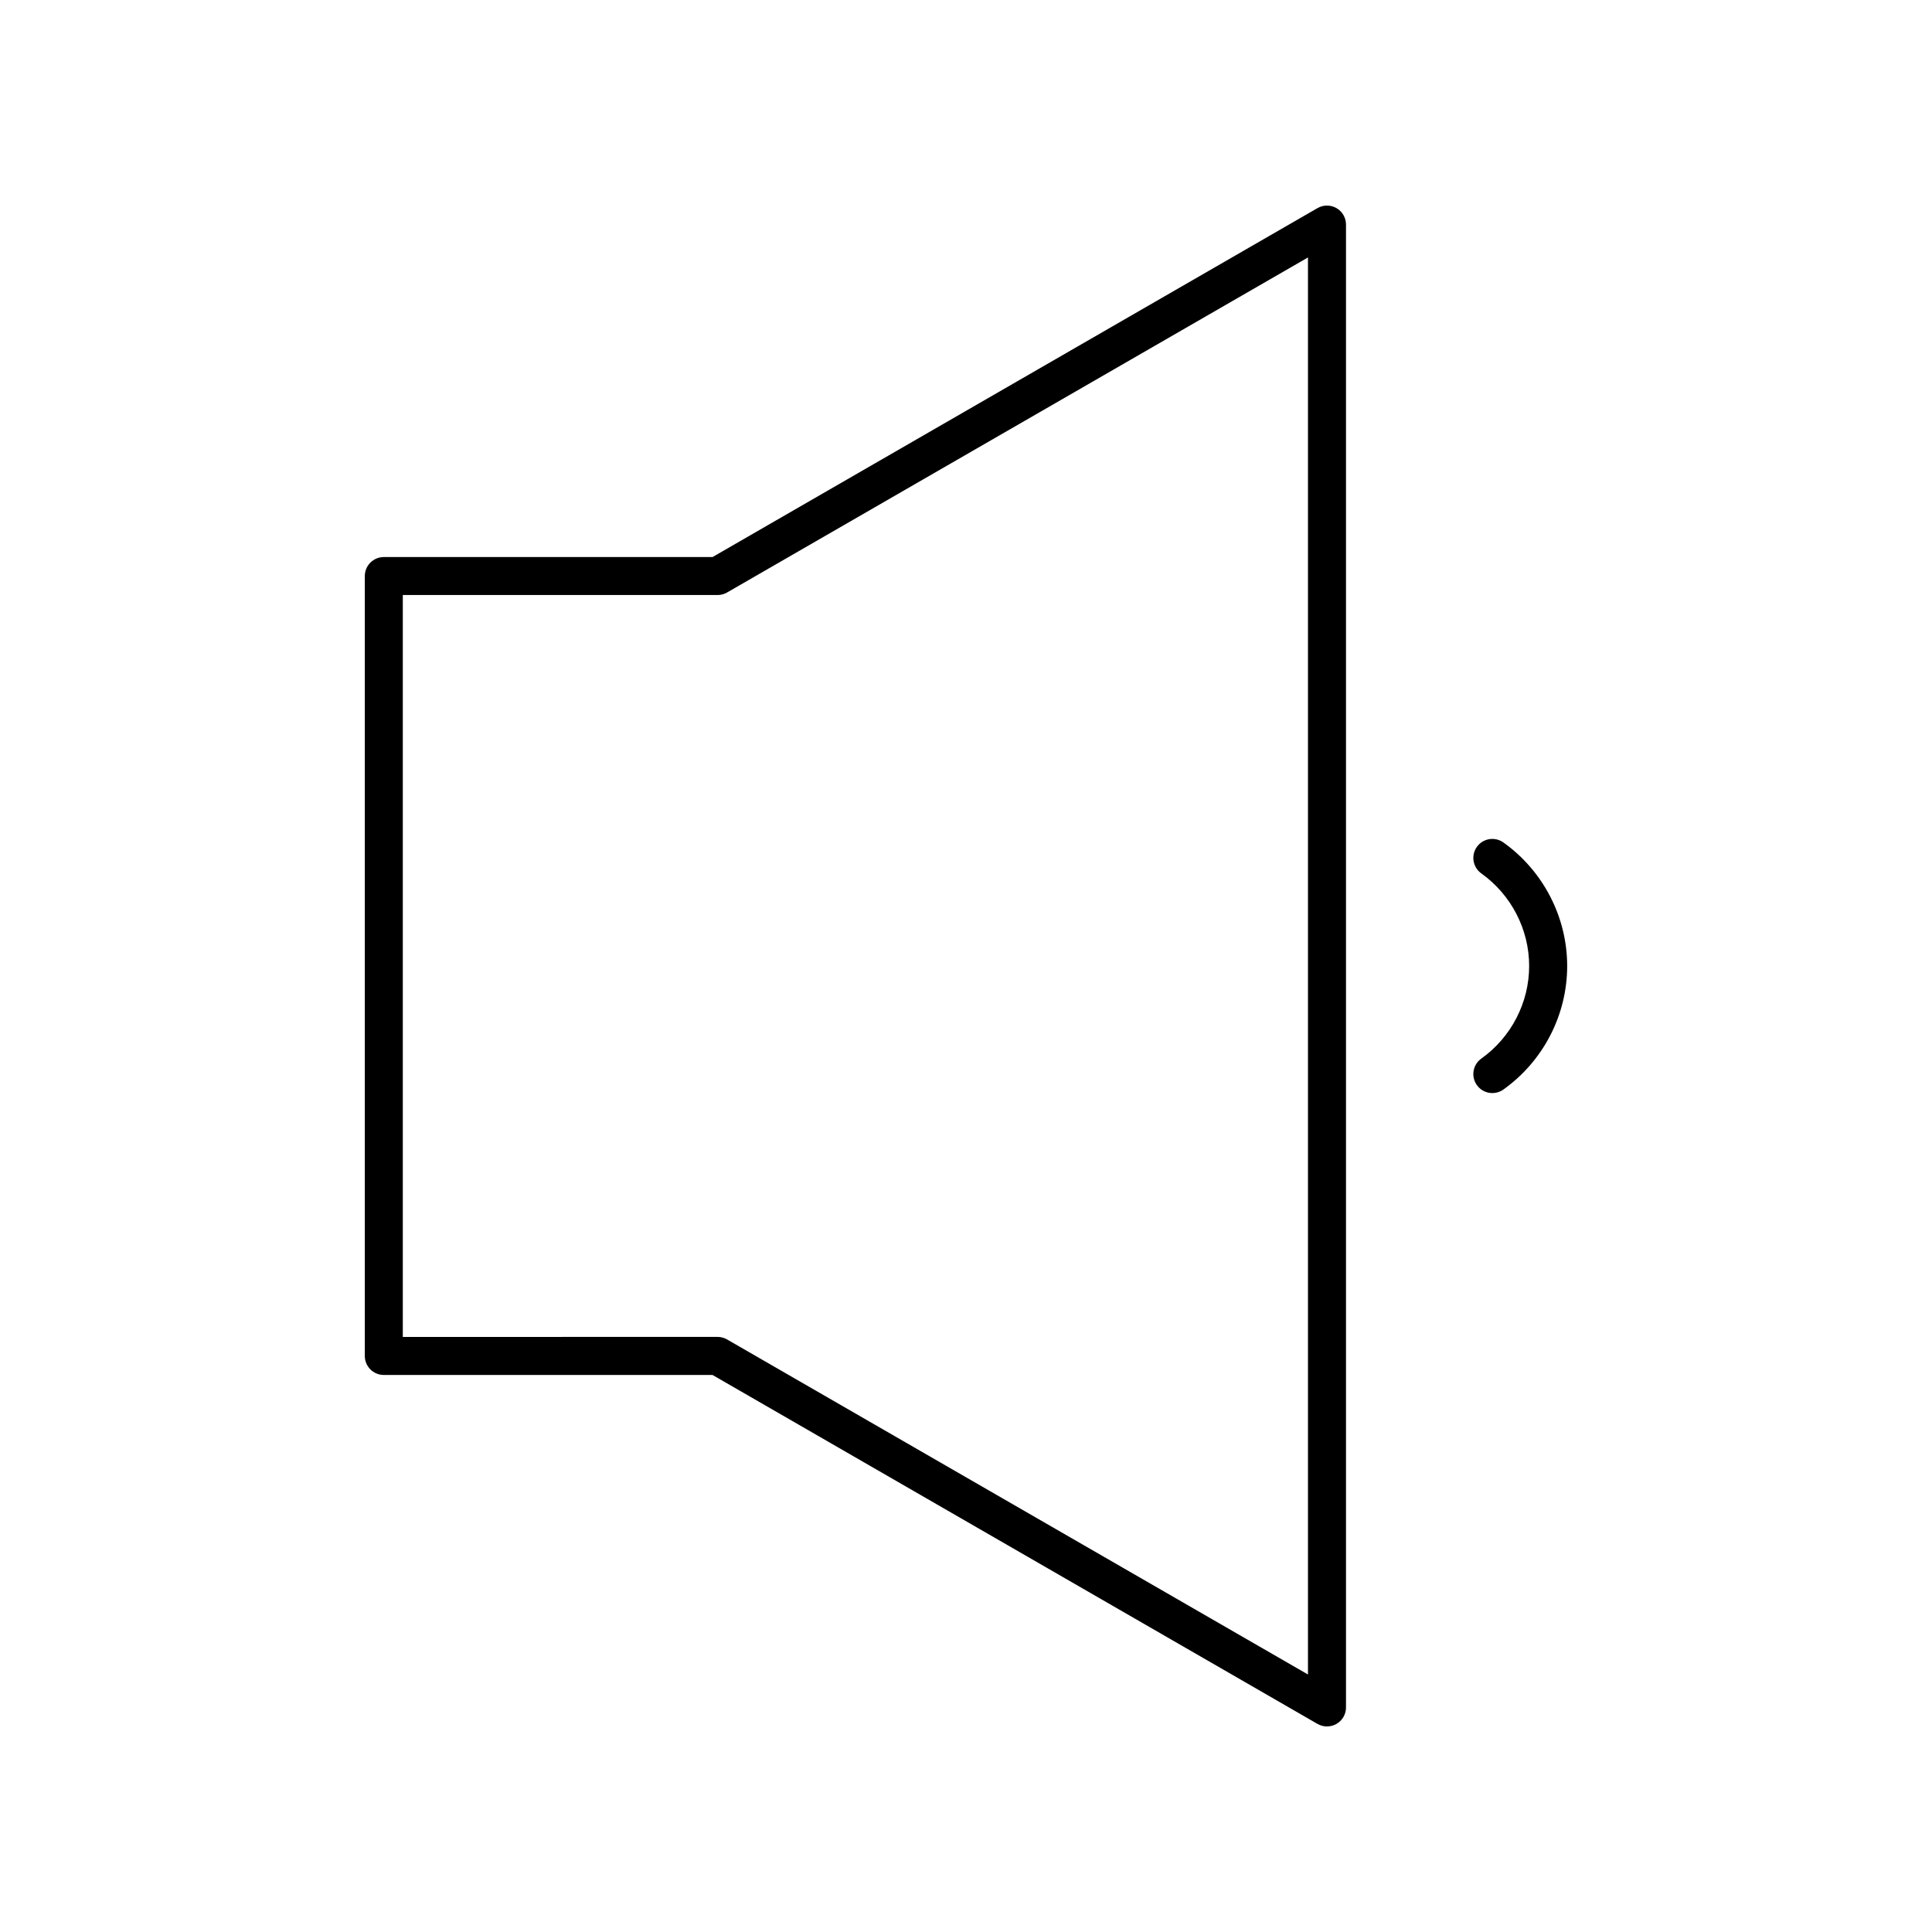
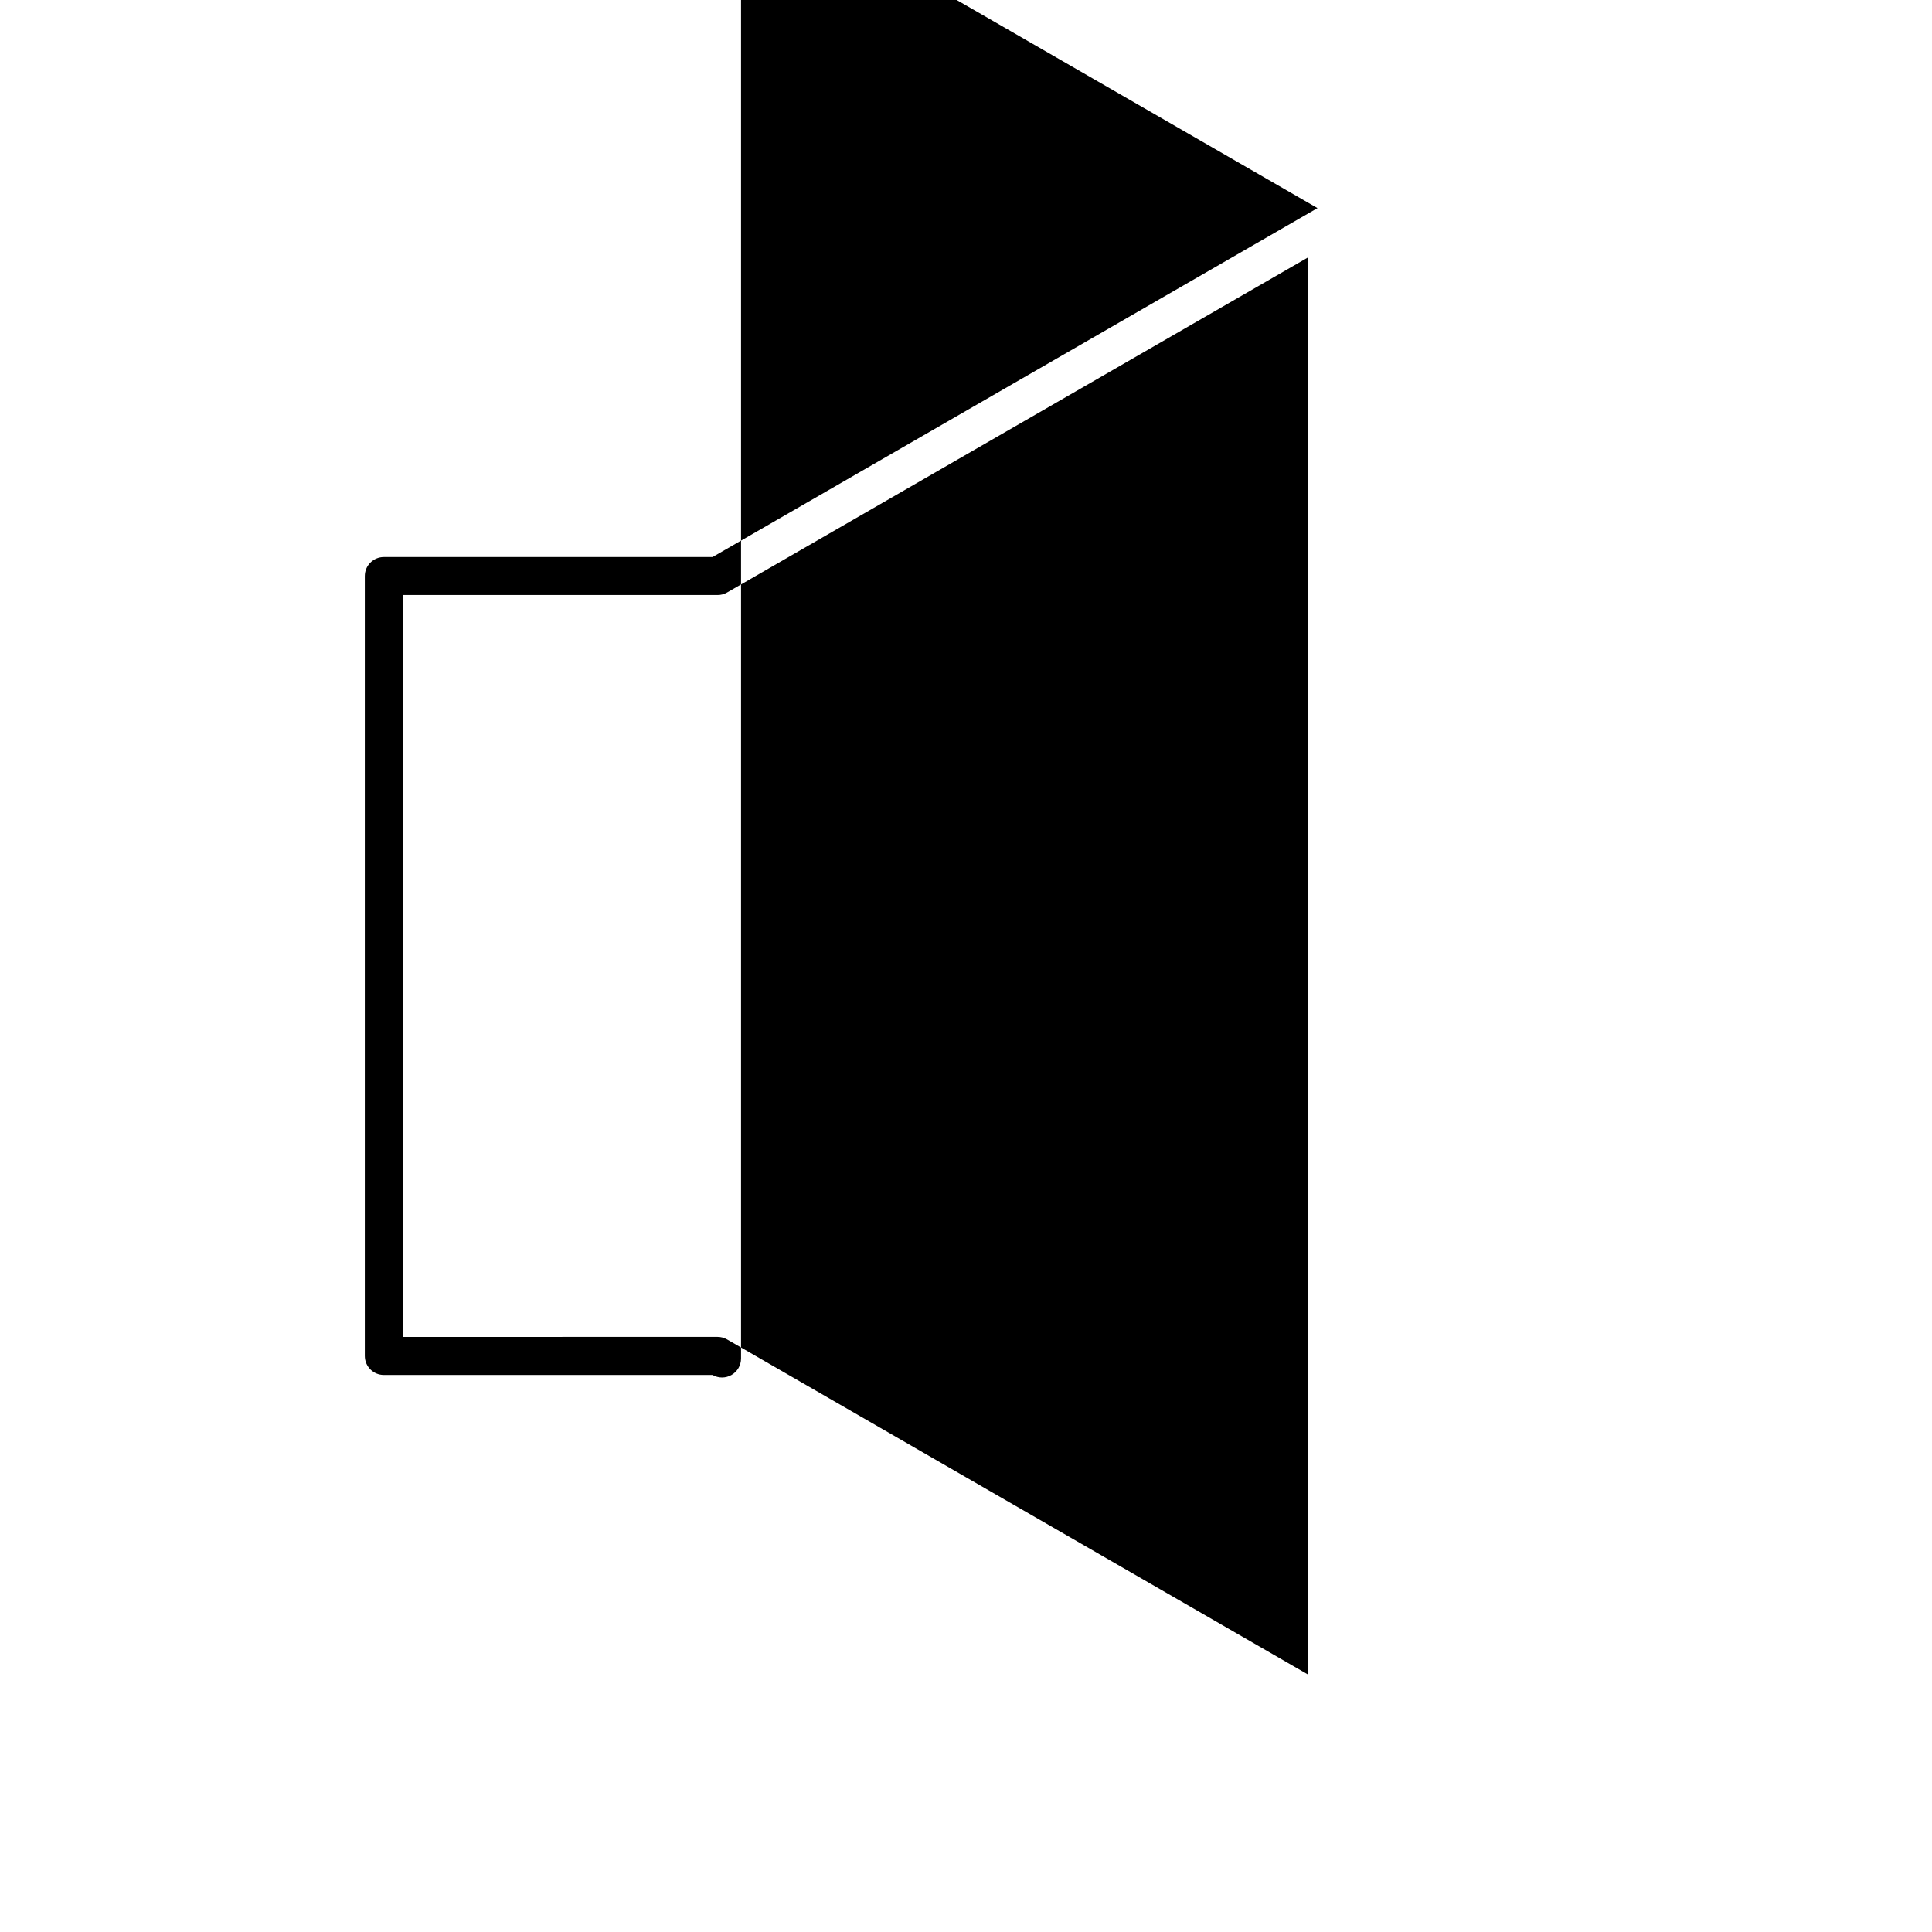
<svg xmlns="http://www.w3.org/2000/svg" fill="#000000" width="800px" height="800px" version="1.1" viewBox="144 144 512 512">
  <g>
-     <path d="m493.15 199.15-160.32 92.473h-87.113c-2.781 0-5.039 2.254-5.039 5.039v206.68c0 2.781 2.254 5.039 5.039 5.039h87.109l160.32 92.473c0.781 0.445 1.652 0.672 2.519 0.672 0.871 0 1.738-0.227 2.519-0.676 1.559-0.898 2.519-2.562 2.519-4.363v-392.97c0-1.801-0.961-3.465-2.519-4.363-1.559-0.895-3.481-0.902-5.035 0zm-2.523 388.61-153.94-88.789c-0.766-0.441-1.633-0.676-2.516-0.676l-83.422 0.004v-196.61h83.422c0.883 0 1.75-0.23 2.516-0.676l153.94-88.785z" />
-     <path d="m536.56 424.54c-2.262 1.617-2.789 4.762-1.172 7.027 0.984 1.379 2.531 2.109 4.106 2.109 1.012 0 2.035-0.305 2.922-0.938 10.582-7.547 16.902-19.789 16.902-32.734s-6.32-25.188-16.902-32.742c-2.269-1.617-5.414-1.094-7.027 1.172-1.617 2.266-1.09 5.41 1.172 7.027 7.938 5.668 12.68 14.84 12.68 24.543 0 9.699-4.742 18.871-12.68 24.535z" />
+     <path d="m493.15 199.15-160.32 92.473h-87.113c-2.781 0-5.039 2.254-5.039 5.039v206.68c0 2.781 2.254 5.039 5.039 5.039h87.109c0.781 0.445 1.652 0.672 2.519 0.672 0.871 0 1.738-0.227 2.519-0.676 1.559-0.898 2.519-2.562 2.519-4.363v-392.97c0-1.801-0.961-3.465-2.519-4.363-1.559-0.895-3.481-0.902-5.035 0zm-2.523 388.61-153.94-88.789c-0.766-0.441-1.633-0.676-2.516-0.676l-83.422 0.004v-196.61h83.422c0.883 0 1.75-0.23 2.516-0.676l153.94-88.785z" />
  </g>
</svg>